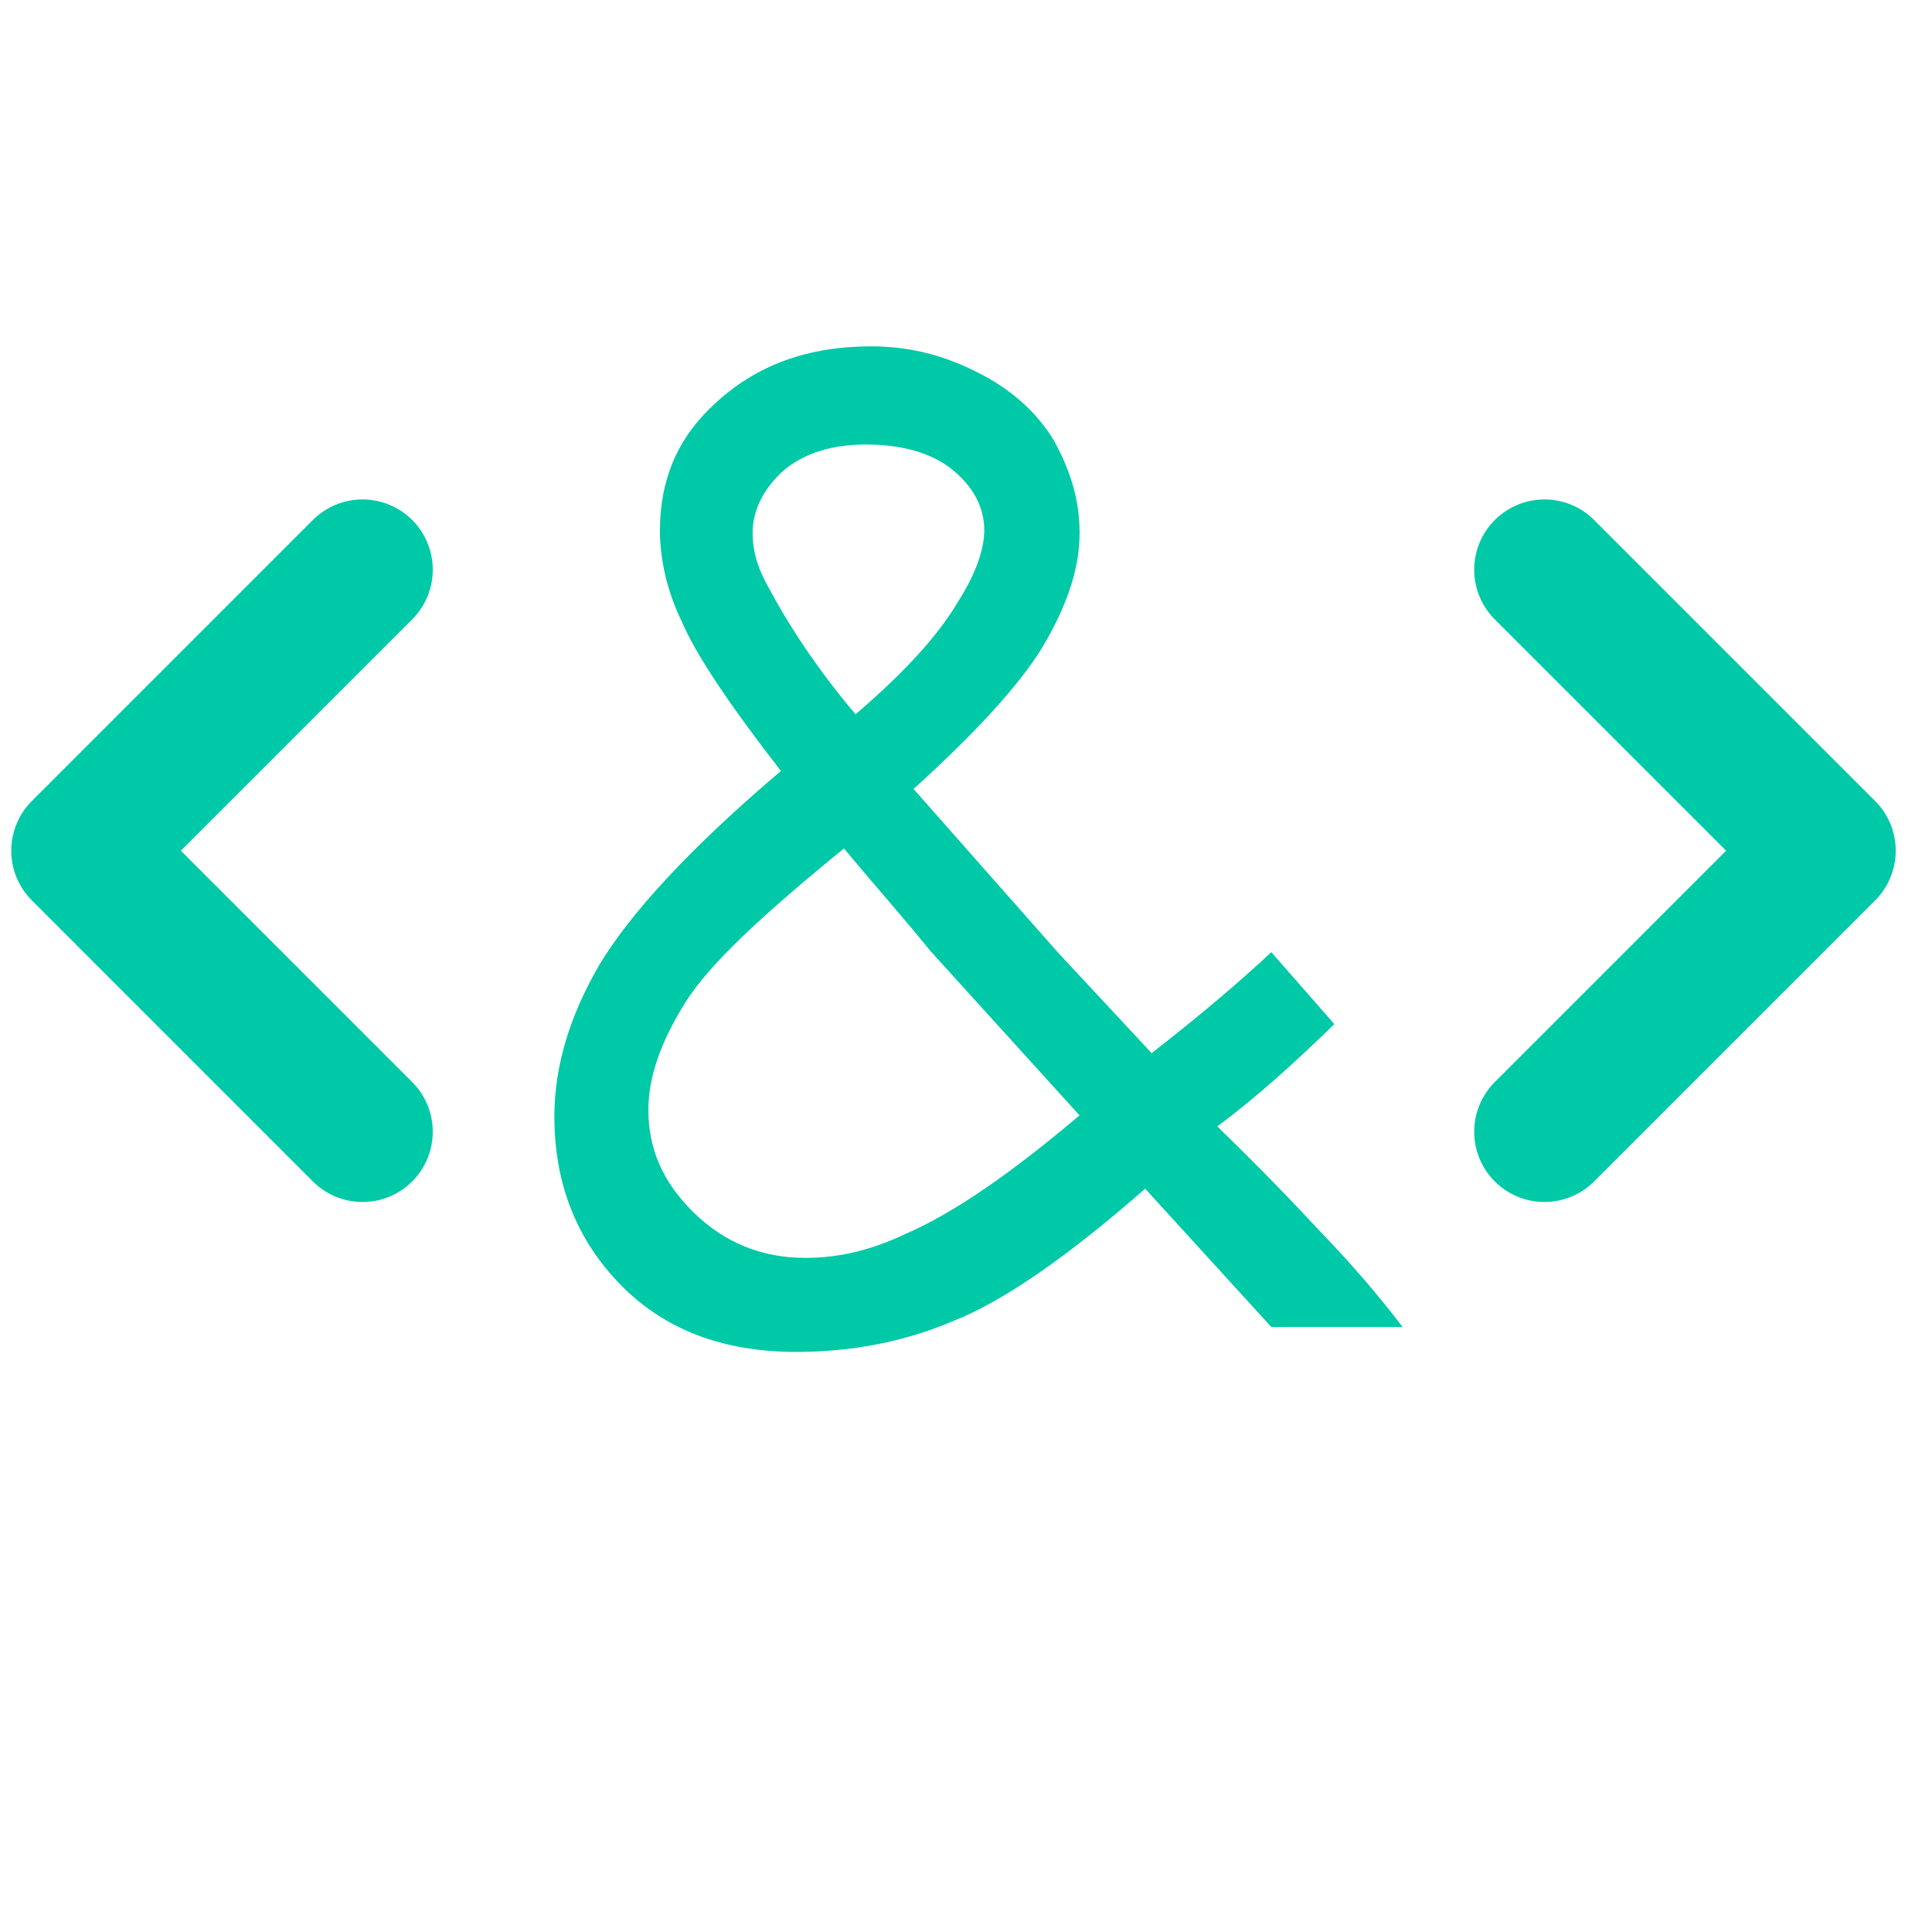
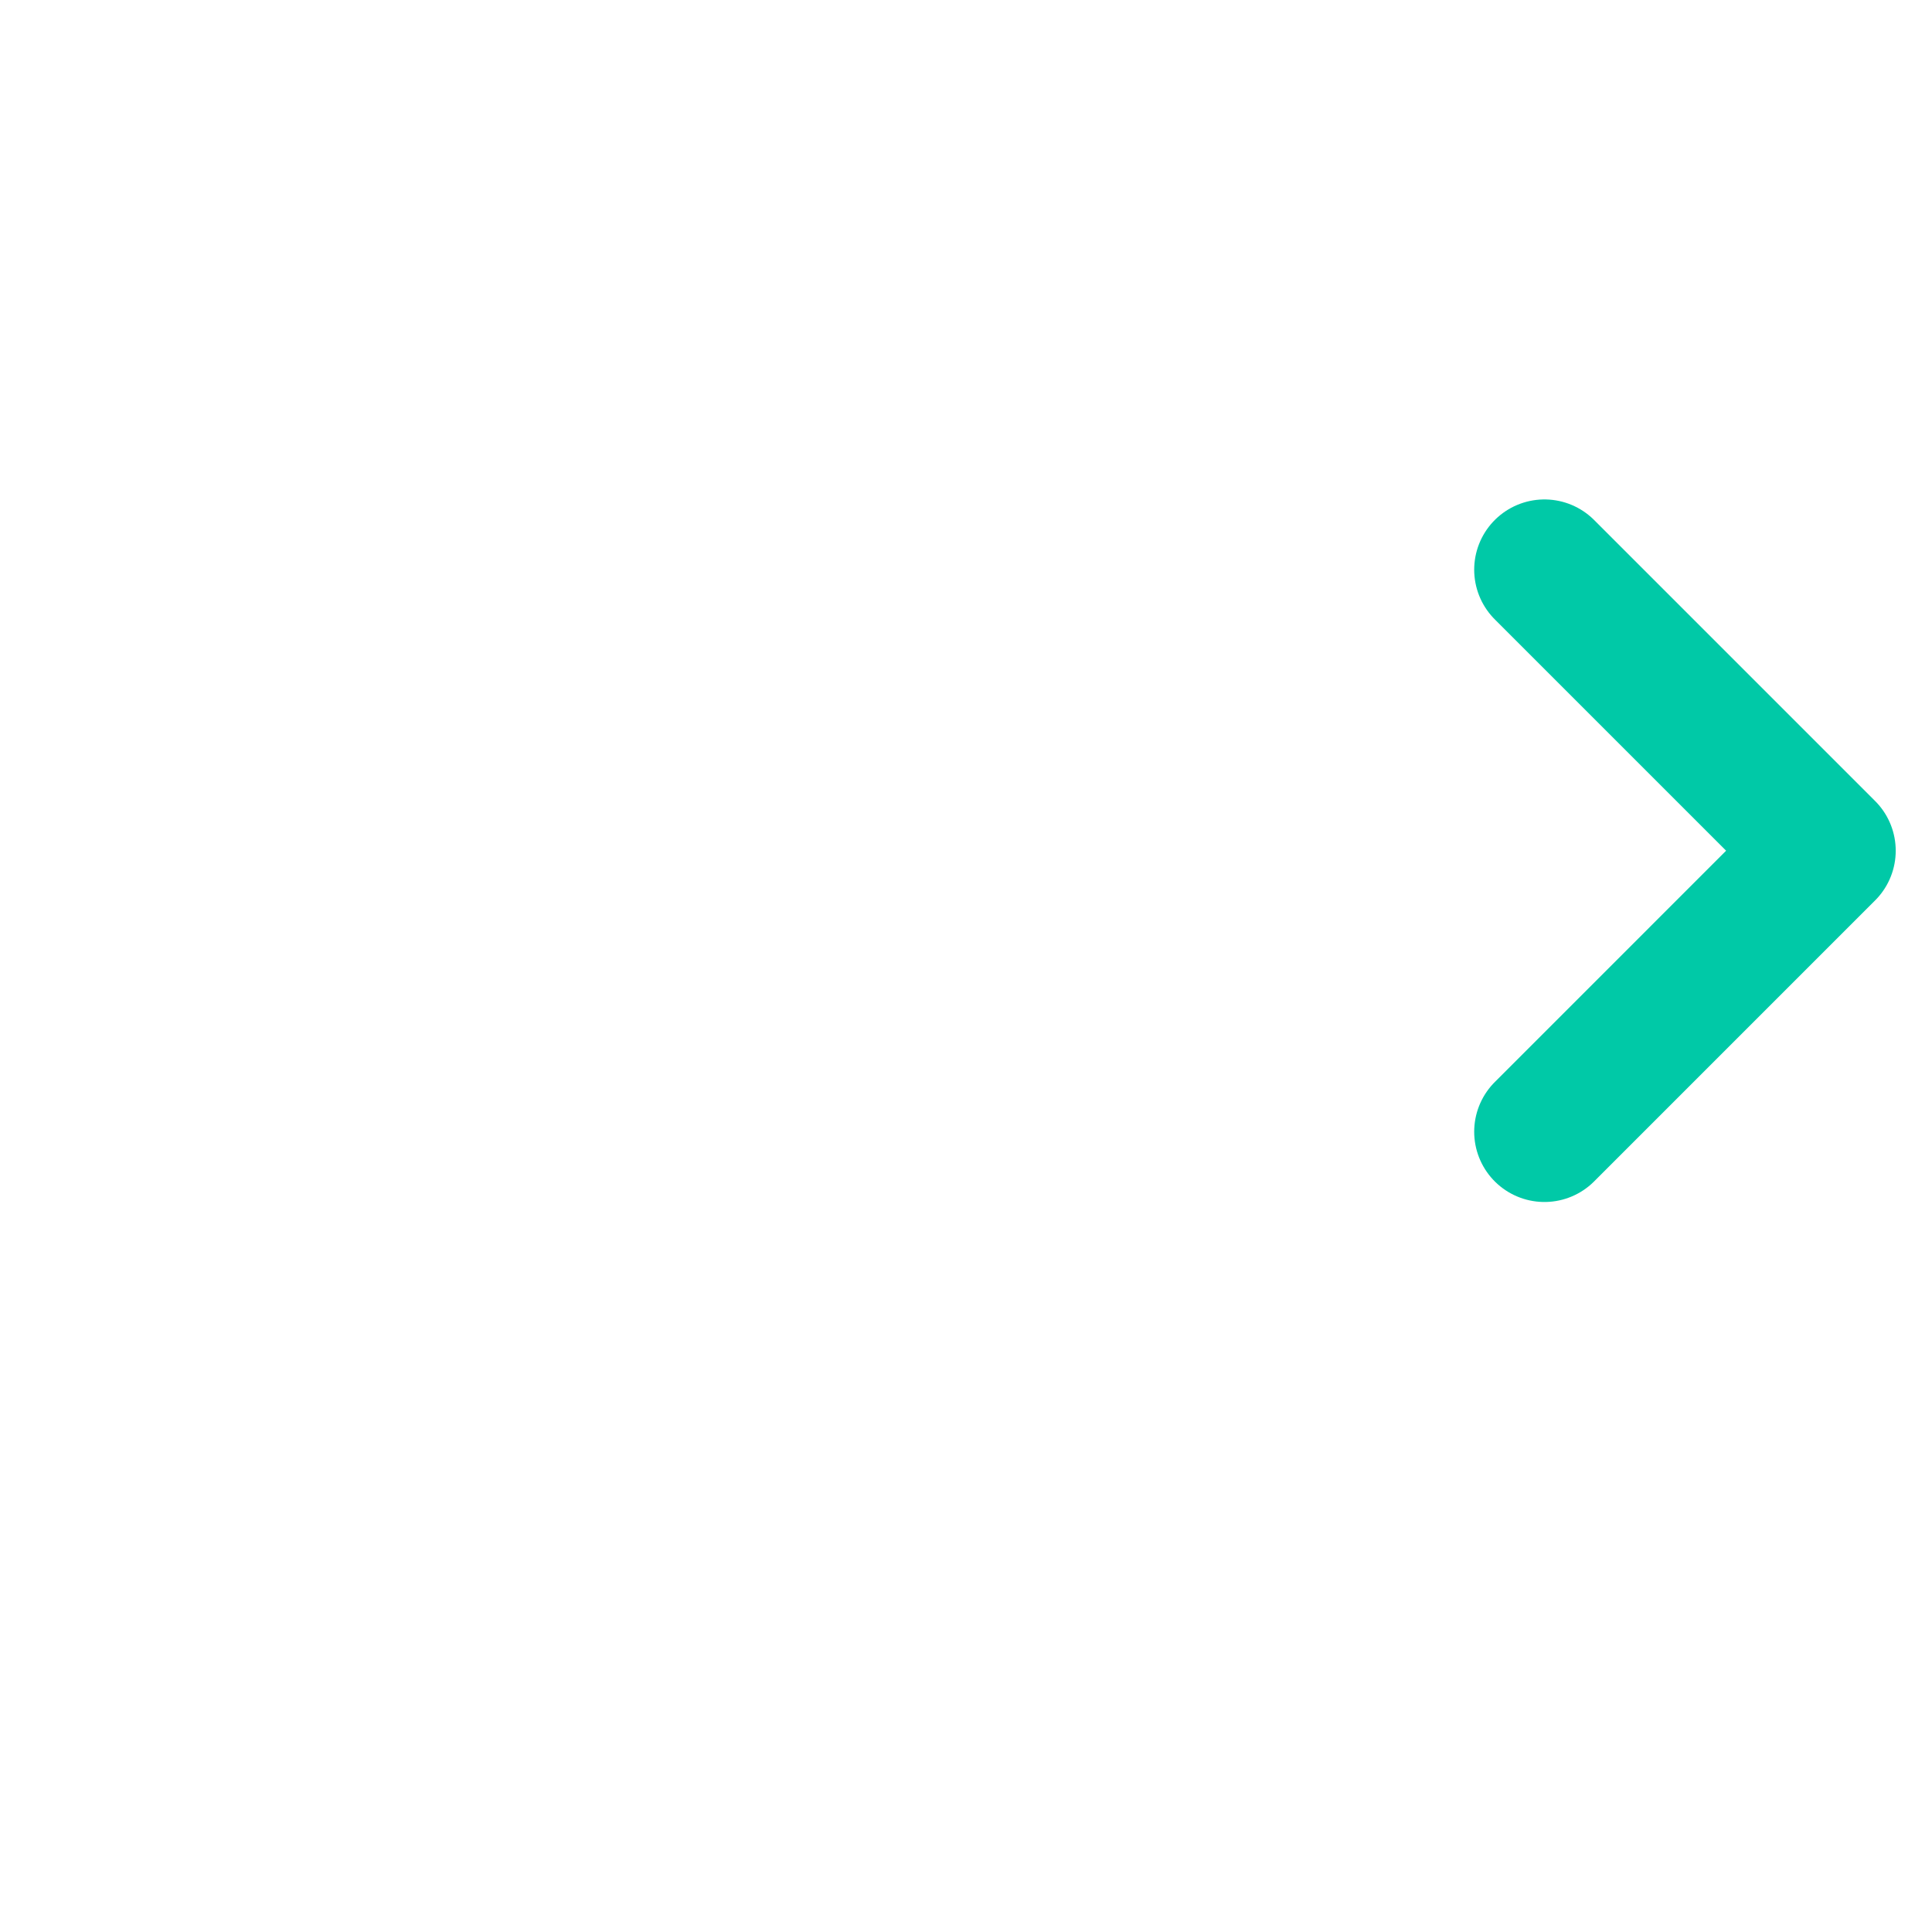
<svg xmlns="http://www.w3.org/2000/svg" viewBox="0 0 550 550">
-   <path fill="#00C9A7" d="m379.866 291.54-17.951-20.474c-8.431 7.875-19.416 17.325-34.072 28.739l-26.745-28.739-41.037-46.466c18.69-16.934 31.518-31.107 37.742-42.132 6.227-11.024 9.533-20.864 9.533-30.717 0-9.449-2.568-17.714-7.329-26.383-4.76-7.875-12.087-14.564-21.62-19.29-9.157-4.725-19.053-7.484-30.414-7.484-17.588 0-32.607 5.115-44.708 16.542-10.259 9.45-15.395 21.268-15.395 35.833 0 7.875 1.829 16.933 6.226 25.992 4.034 9.45 13.554 23.624 28.21 42.523-26.017 22.048-42.866 40.556-51.66 55.122-8.43 14.564-12.827 28.739-12.827 43.316 0 18.898 6.227 35.039 19.053 48.041 12.464 12.6 28.949 18.899 49.831 18.899 15.395 0 30.415-2.76 44.332-8.668 14.292-5.52 32.982-18.51 54.967-37.799l35.913 39.373h37.379c-6.601-8.668-14.293-17.714-23.813-27.567-12.088-12.99-21.62-22.44-28.948-29.532 10.623-7.875 21.62-17.716 33.346-29.143zm-136.303-88.195c-11.361-13.394-19.416-25.992-25.279-37.018-2.568-4.724-4.033-9.449-4.033-14.564 0-6.69 3.294-12.99 9.157-18.118 5.862-4.725 13.554-7.094 23.086-7.094 10.26 0 18.69 2.369 24.552 7.094s9.157 10.633 9.157 17.324c0 5.518-2.567 12.599-7.328 20.083-6.225 10.634-16.484 21.268-29.312 32.293m21.258 67.33 42.502 46.856c-18.688 15.751-35.174 27.568-49.83 33.868-9.157 4.333-18.326 6.69-28.211 6.69-12.463 0-23.086-4.334-31.879-12.99s-12.827-18.117-12.827-29.142c0-9.45 3.67-19.693 10.623-30.718s22.347-25.2 45.07-43.707c9.157 11.025 17.587 20.475 24.552 29.143" />
-   <path fill="none" stroke="#00C9A7" stroke-linecap="round" stroke-linejoin="round" stroke-width="40" d="m439.672 322.181 80-80.002-80-80.001M103.201 162.177l-80 80.001 80 80.003" />
+   <path fill="none" stroke="#00C9A7" stroke-linecap="round" stroke-linejoin="round" stroke-width="40" d="m439.672 322.181 80-80.002-80-80.001M103.201 162.177" />
</svg>